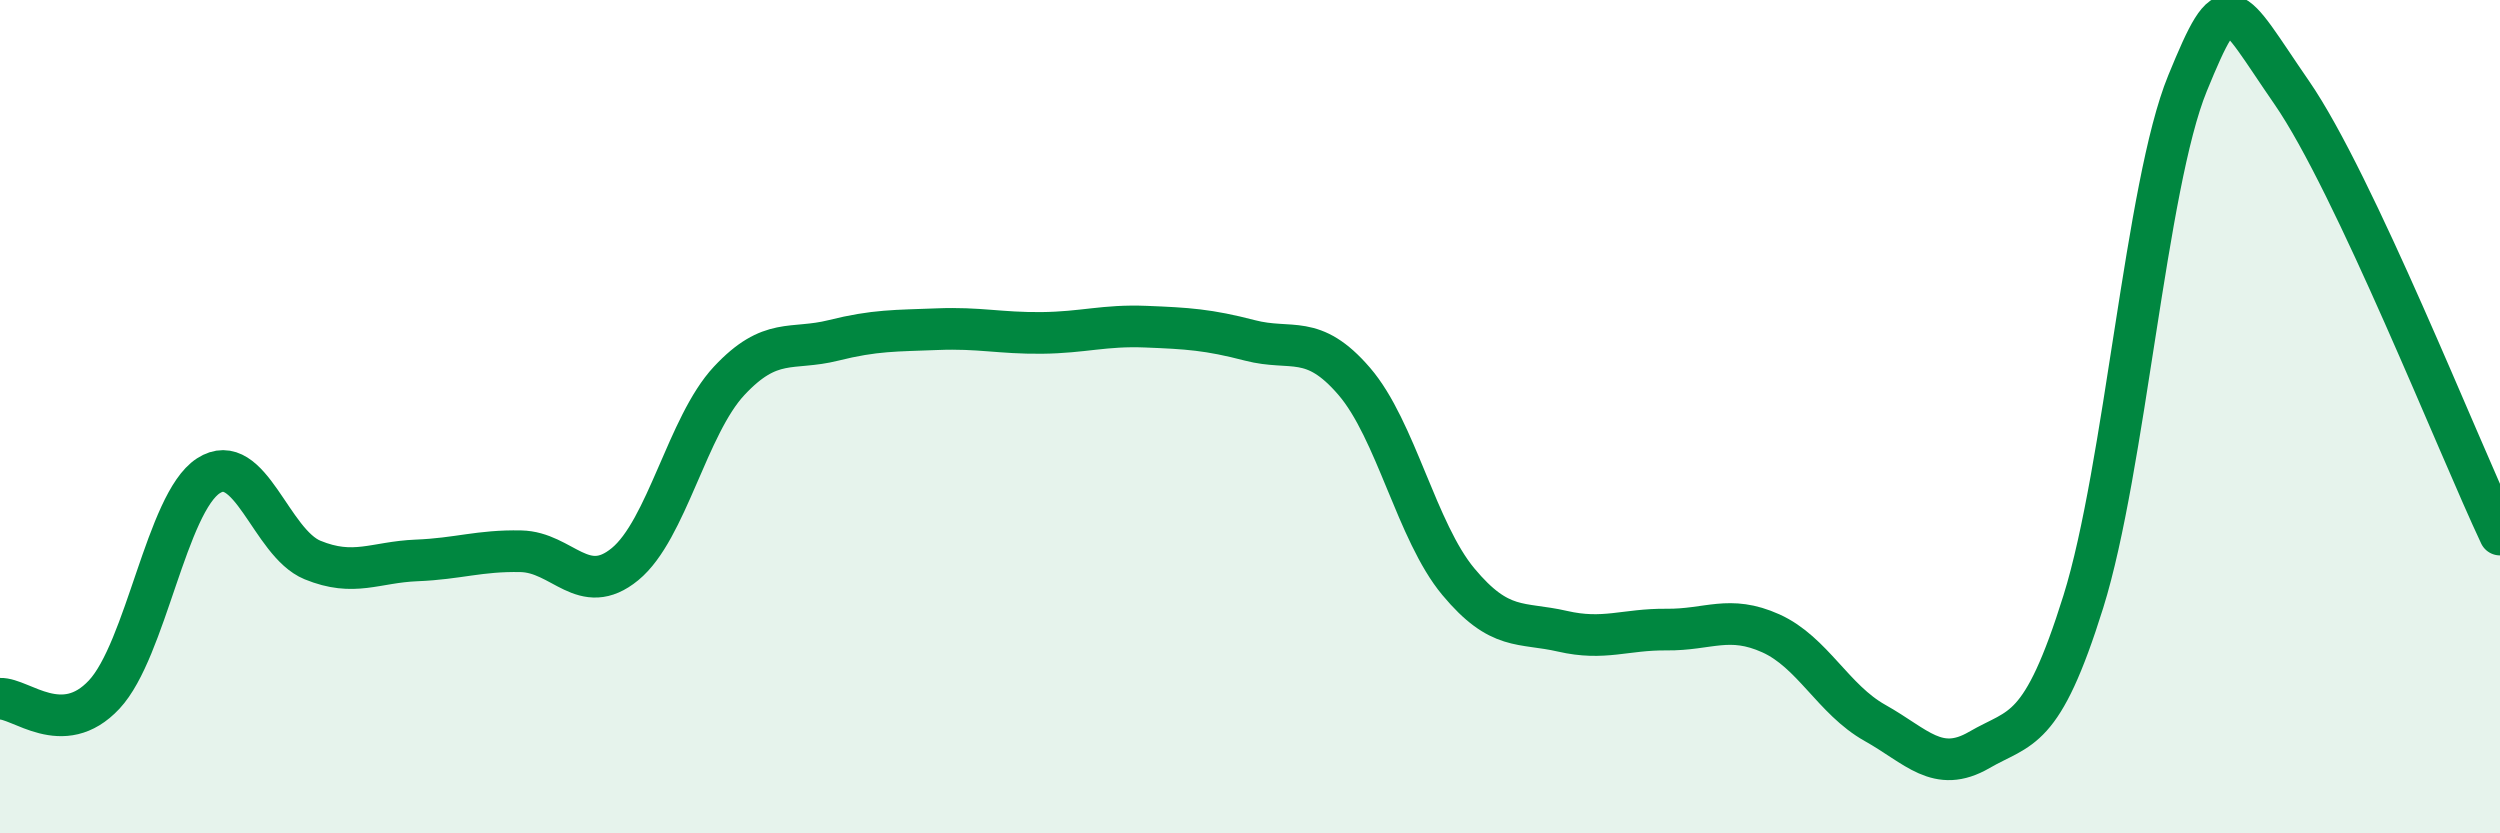
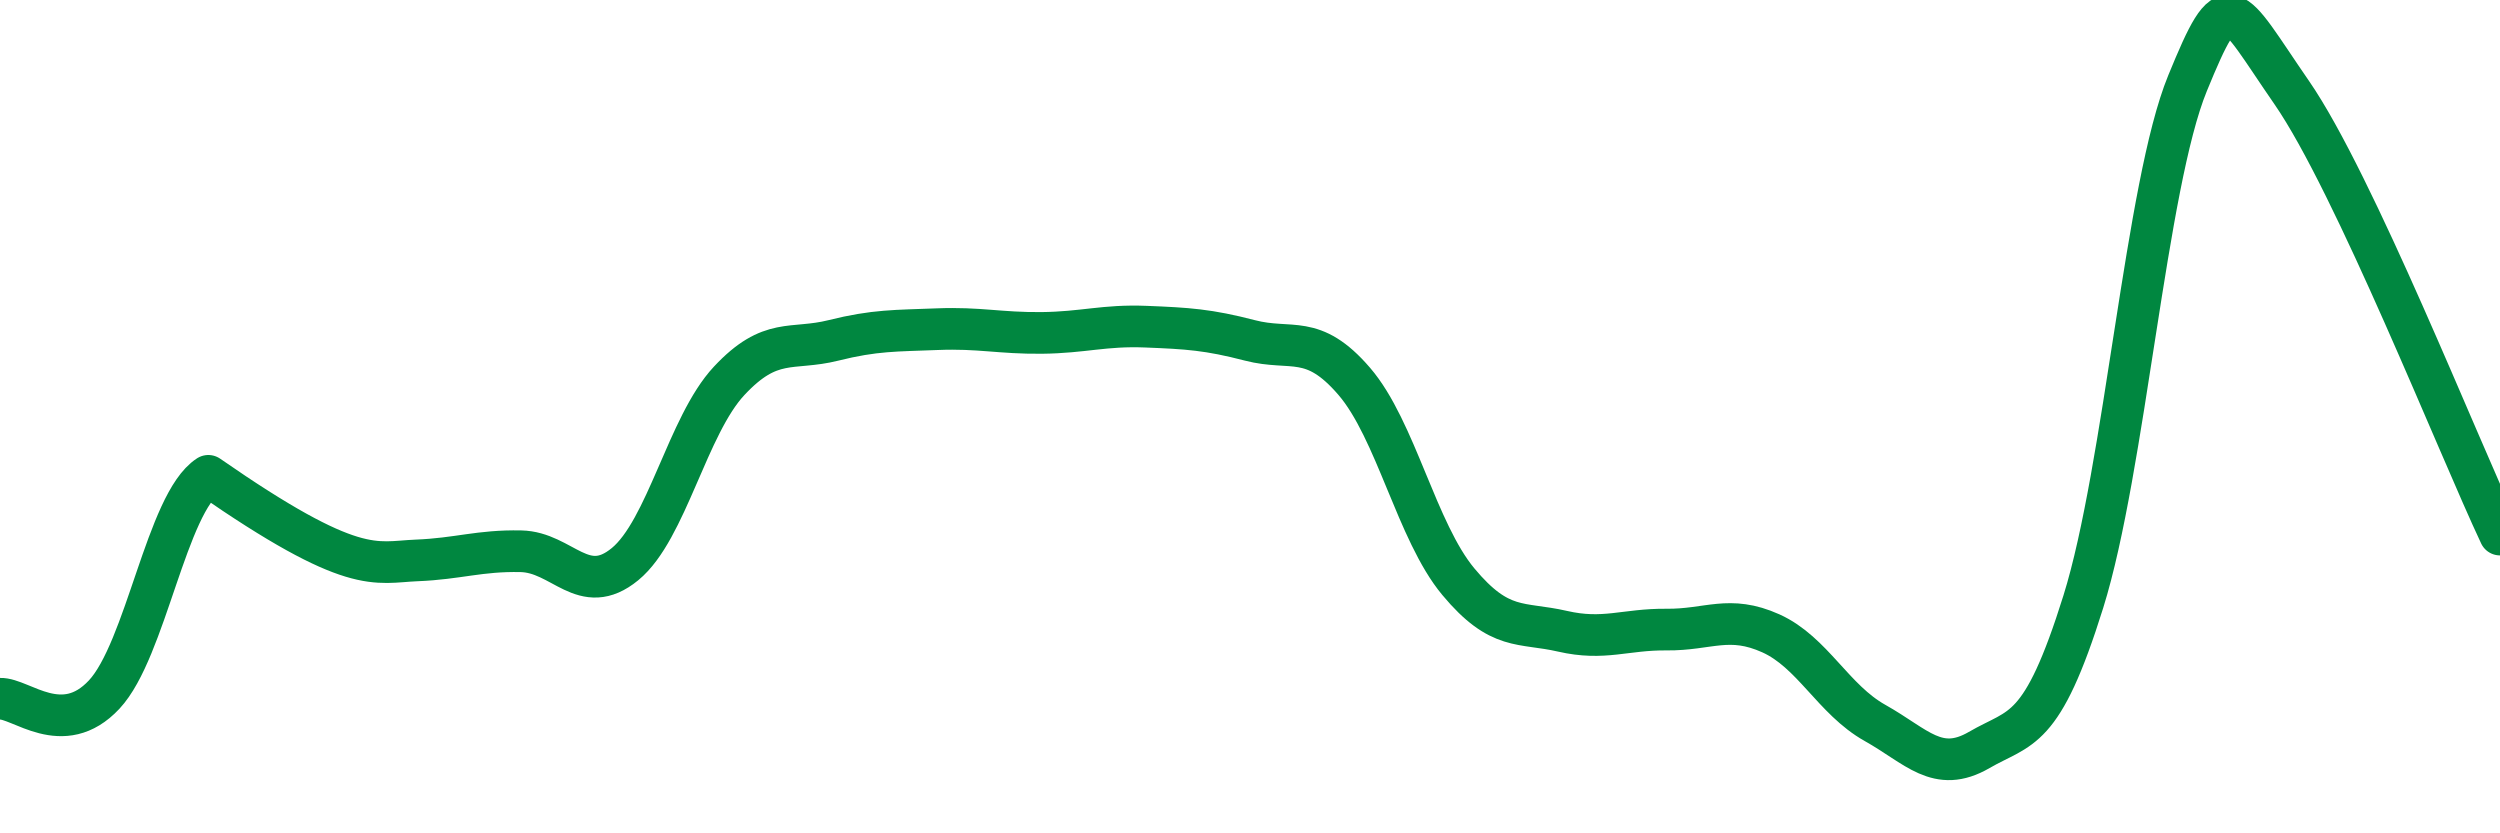
<svg xmlns="http://www.w3.org/2000/svg" width="60" height="20" viewBox="0 0 60 20">
-   <path d="M 0,16.77 C 0.5,16.75 1.5,17.74 2.5,16.67 C 3.5,15.6 4,12.07 5,11.42 C 6,10.77 6.5,13.03 7.5,13.44 C 8.5,13.85 9,13.49 10,13.45 C 11,13.41 11.5,13.21 12.5,13.23 C 13.5,13.25 14,14.36 15,13.54 C 16,12.72 16.5,10.21 17.5,9.14 C 18.5,8.07 19,8.42 20,8.17 C 21,7.92 21.5,7.94 22.5,7.9 C 23.5,7.86 24,8 25,7.99 C 26,7.98 26.5,7.8 27.5,7.84 C 28.5,7.88 29,7.91 30,8.17 C 31,8.43 31.5,7.99 32.5,9.15 C 33.5,10.31 34,12.76 35,13.96 C 36,15.16 36.5,14.92 37.5,15.15 C 38.5,15.38 39,15.1 40,15.11 C 41,15.12 41.5,14.75 42.5,15.2 C 43.5,15.65 44,16.79 45,17.35 C 46,17.91 46.5,18.58 47.5,18 C 48.5,17.42 49,17.64 50,14.44 C 51,11.24 51.5,4.44 52.5,2 C 53.5,-0.44 53.5,0.05 55,2.22 C 56.5,4.39 59,10.71 60,12.83L60 20L0 20Z" fill="#008740" opacity="0.1" stroke-linecap="round" stroke-linejoin="round" />
-   <path d="M 0,16.77 C 0.5,16.75 1.5,17.74 2.5,16.67 C 3.5,15.6 4,12.07 5,11.42 C 6,10.77 6.5,13.03 7.5,13.44 C 8.5,13.85 9,13.49 10,13.45 C 11,13.41 11.5,13.21 12.5,13.23 C 13.5,13.25 14,14.36 15,13.54 C 16,12.72 16.5,10.21 17.5,9.14 C 18.5,8.07 19,8.42 20,8.17 C 21,7.92 21.5,7.94 22.5,7.9 C 23.5,7.86 24,8 25,7.99 C 26,7.98 26.5,7.8 27.5,7.84 C 28.5,7.88 29,7.91 30,8.17 C 31,8.43 31.5,7.99 32.5,9.15 C 33.5,10.31 34,12.76 35,13.96 C 36,15.16 36.5,14.92 37.5,15.15 C 38.5,15.38 39,15.1 40,15.11 C 41,15.12 41.5,14.75 42.5,15.2 C 43.5,15.65 44,16.79 45,17.35 C 46,17.91 46.5,18.58 47.5,18 C 48.5,17.42 49,17.64 50,14.44 C 51,11.24 51.5,4.44 52.5,2 C 53.5,-0.44 53.5,0.05 55,2.22 C 56.5,4.39 59,10.71 60,12.83" stroke="#008740" stroke-width="1" fill="none" stroke-linecap="round" stroke-linejoin="round" />
+   <path d="M 0,16.77 C 0.5,16.75 1.5,17.74 2.5,16.67 C 3.5,15.6 4,12.07 5,11.42 C 8.5,13.85 9,13.49 10,13.45 C 11,13.41 11.5,13.21 12.5,13.23 C 13.5,13.25 14,14.36 15,13.54 C 16,12.72 16.5,10.21 17.5,9.14 C 18.5,8.07 19,8.42 20,8.17 C 21,7.92 21.5,7.94 22.5,7.9 C 23.5,7.86 24,8 25,7.99 C 26,7.98 26.5,7.8 27.5,7.84 C 28.5,7.88 29,7.91 30,8.17 C 31,8.43 31.5,7.99 32.5,9.15 C 33.5,10.31 34,12.76 35,13.96 C 36,15.16 36.5,14.92 37.5,15.15 C 38.5,15.38 39,15.1 40,15.11 C 41,15.12 41.5,14.75 42.5,15.2 C 43.5,15.65 44,16.79 45,17.35 C 46,17.91 46.5,18.58 47.5,18 C 48.5,17.42 49,17.64 50,14.44 C 51,11.24 51.5,4.44 52.5,2 C 53.5,-0.44 53.5,0.05 55,2.22 C 56.5,4.39 59,10.71 60,12.83" stroke="#008740" stroke-width="1" fill="none" stroke-linecap="round" stroke-linejoin="round" />
</svg>